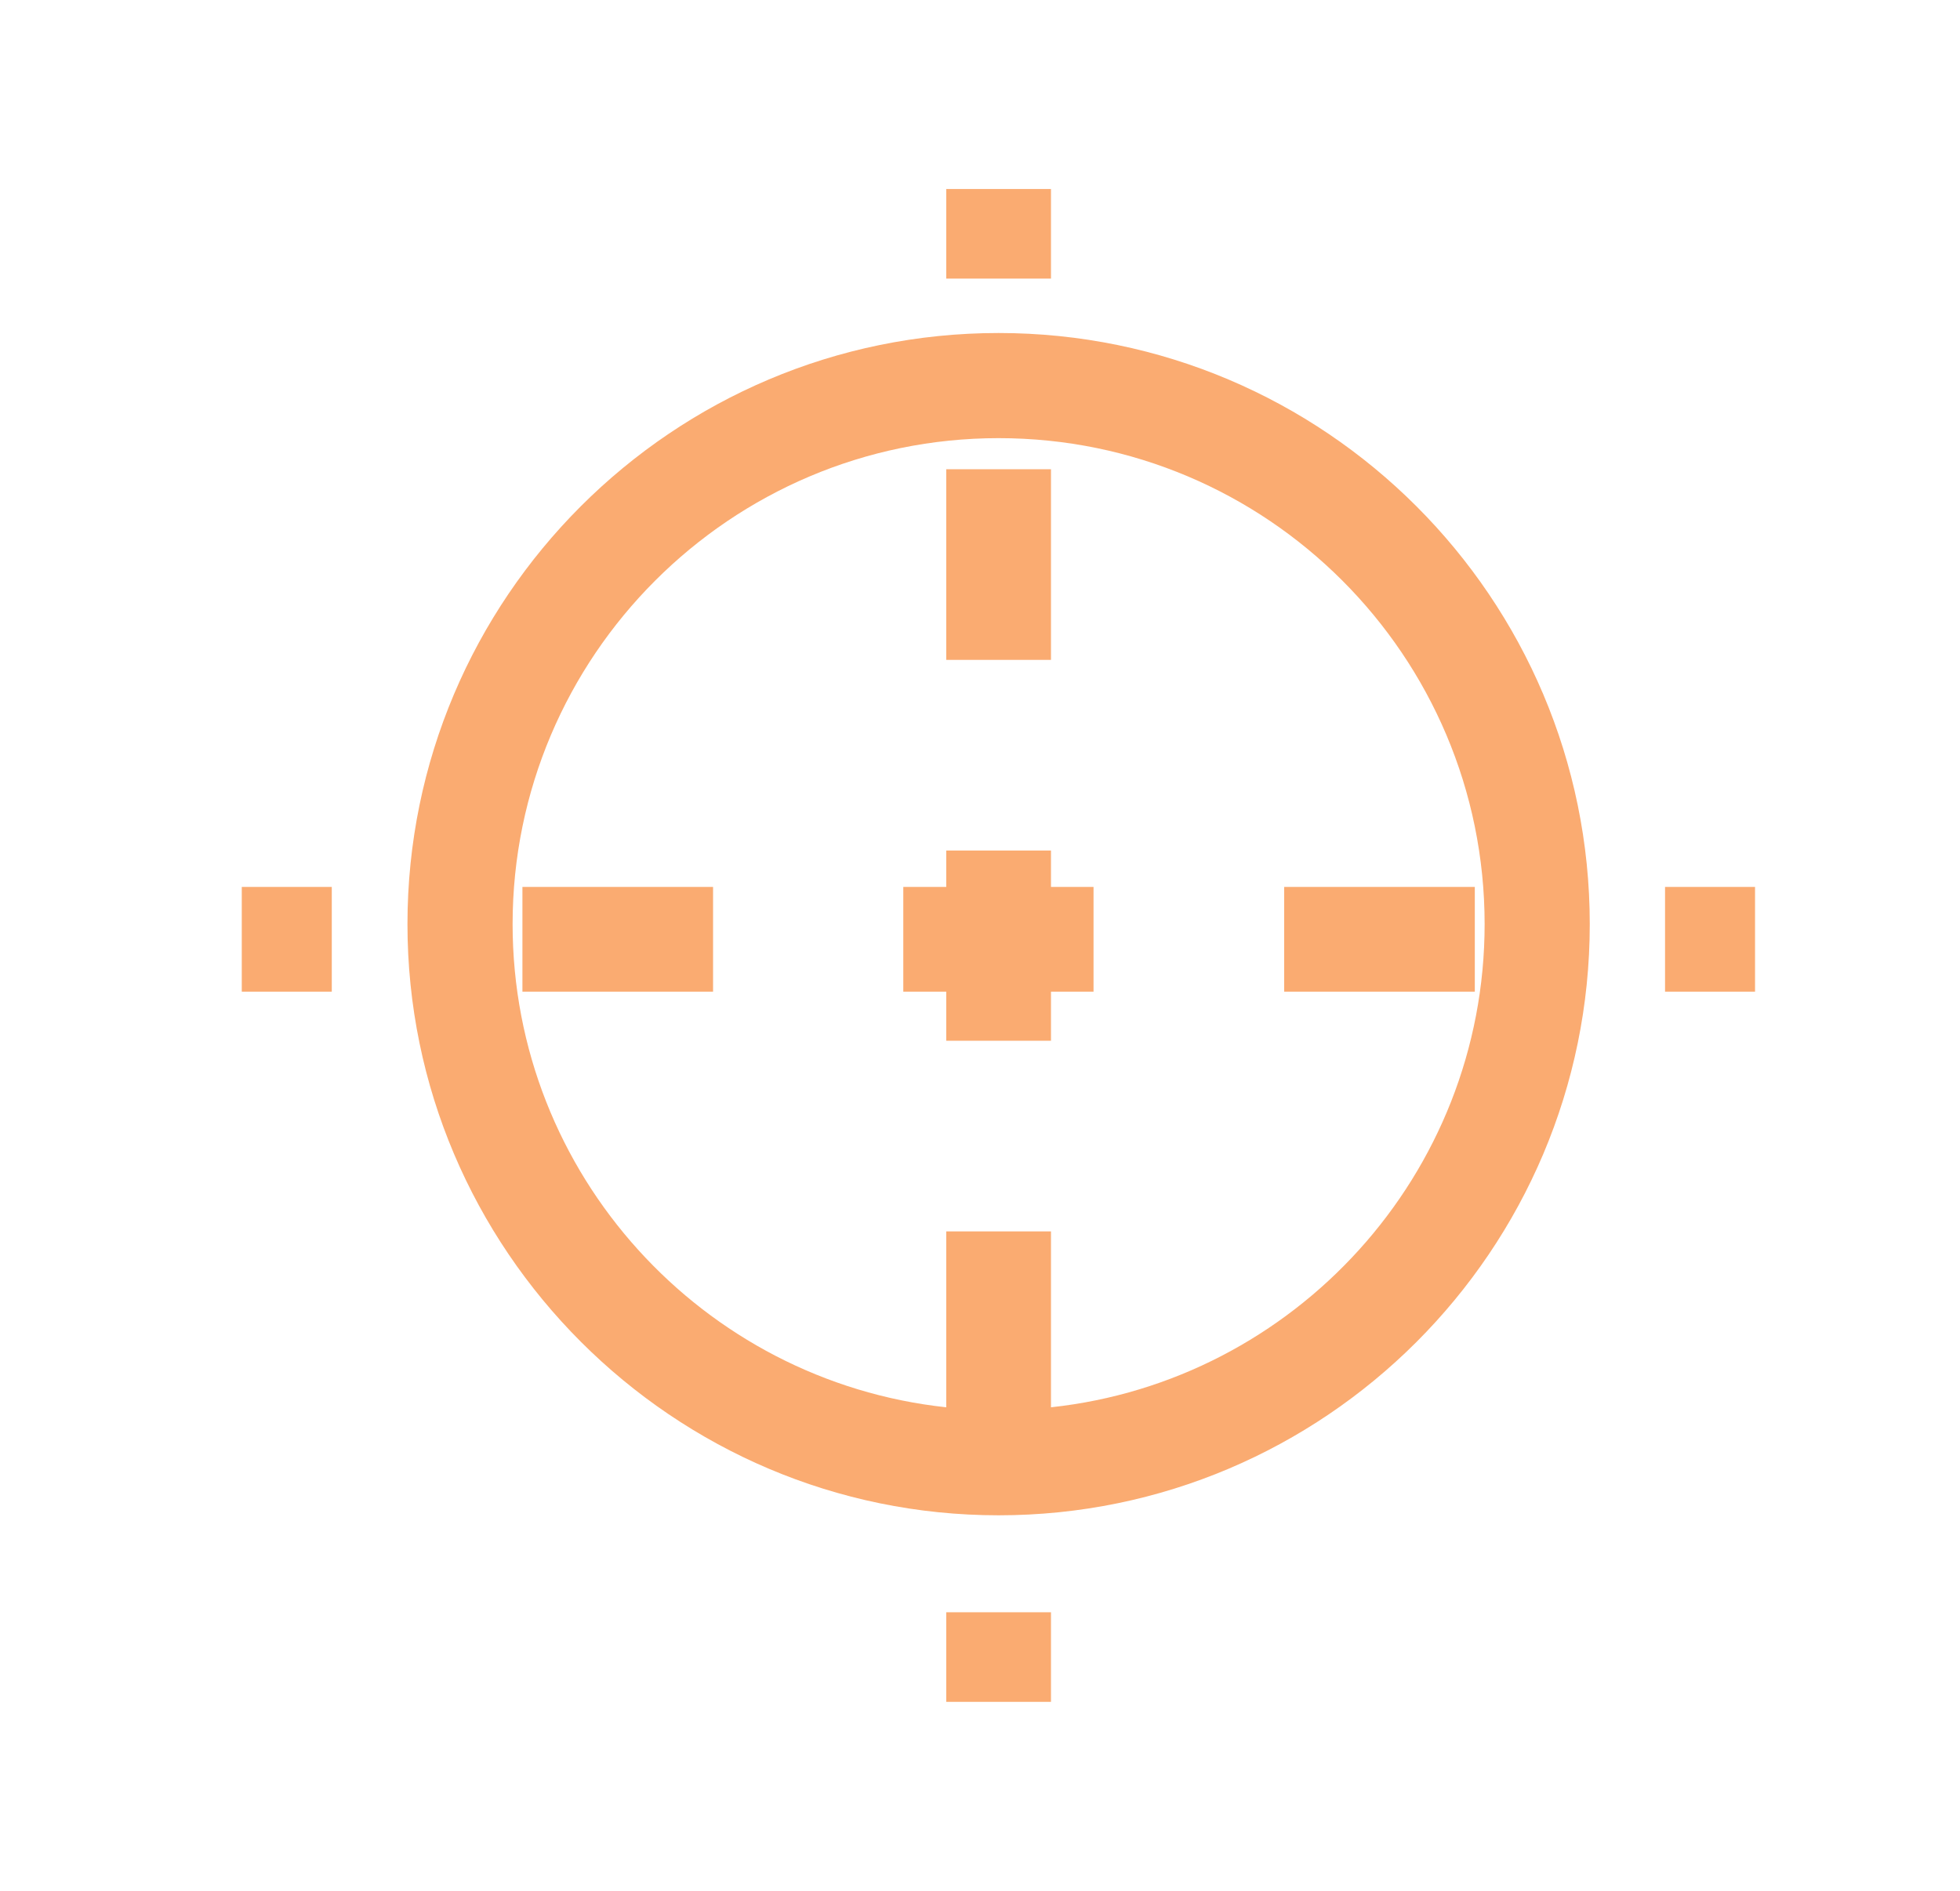
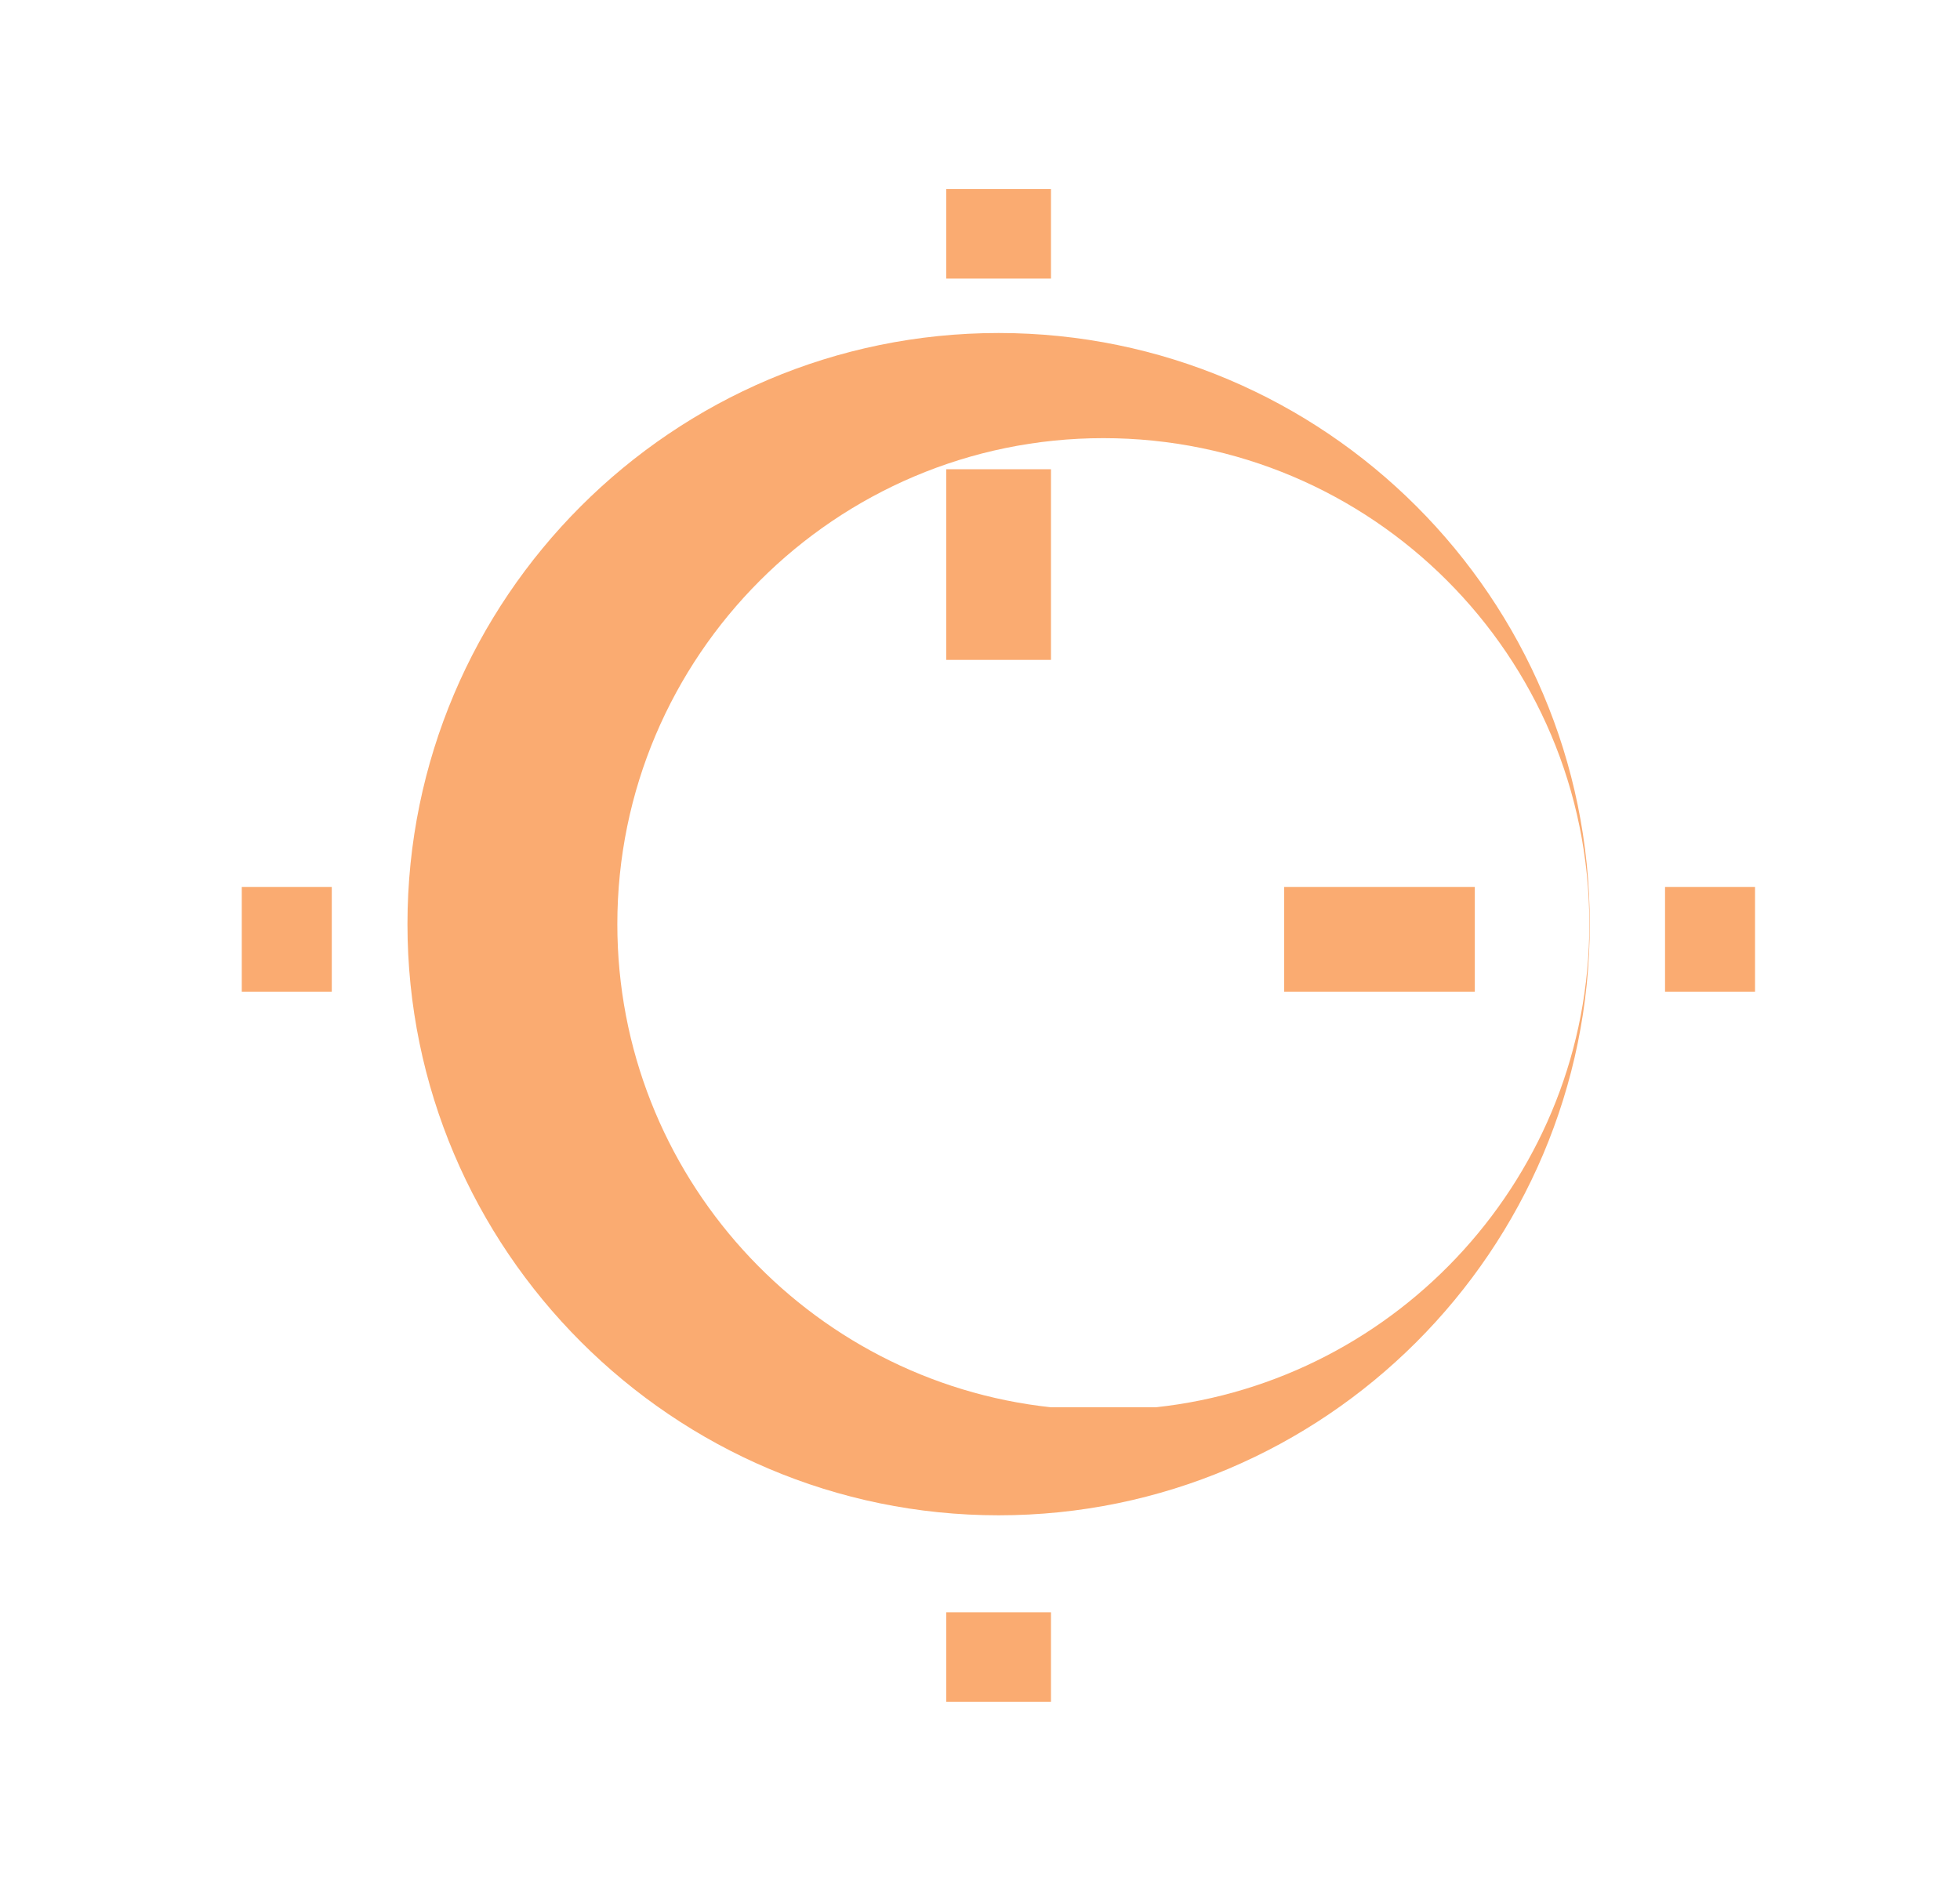
<svg xmlns="http://www.w3.org/2000/svg" id="Layer_1" data-name="Layer 1" viewBox="0 0 47.91 46.23">
-   <path d="M24.41,8.14c-7.97,0-14.45,6.48-14.45,14.45,0,3.98,1.62,7.59,4.24,10.21s6.23,4.24,10.21,4.24c7.97,0,14.45-6.48,14.45-14.45s-6.48-14.45-14.45-14.45ZM25.69,34.4v-4.3s-2.56,0-2.56,0v4.3c-5.95-.64-10.6-5.69-10.6-11.81,0-6.55,5.33-11.88,11.88-11.88,3.28,0,6.25,1.33,8.4,3.48,2.15,2.15,3.48,5.12,3.48,8.4,0,6.12-4.65,11.17-10.6,11.81Z" style="fill: #faab71;" />
+   <path d="M24.41,8.14c-7.97,0-14.45,6.48-14.45,14.45,0,3.98,1.62,7.59,4.24,10.21s6.23,4.24,10.21,4.24c7.97,0,14.45-6.48,14.45-14.45s-6.48-14.45-14.45-14.45ZM25.69,34.4v-4.3v4.3c-5.95-.64-10.6-5.69-10.6-11.81,0-6.55,5.33-11.88,11.88-11.88,3.28,0,6.25,1.33,8.4,3.48,2.15,2.15,3.48,5.12,3.48,8.4,0,6.12-4.65,11.17-10.6,11.81Z" style="fill: #faab71;" />
  <rect x="23.13" y="4.62" width="2.56" height="2.19" style="fill: #faab71;" />
-   <polygon points="25.69 20.79 23.13 20.79 23.13 21.68 22.08 21.68 22.08 24.24 23.13 24.24 23.13 25.44 25.69 25.44 25.69 24.24 26.73 24.24 26.73 21.68 25.69 21.68 25.69 20.79" style="fill: #faab71;" />
  <rect x="23.13" y="11.47" width="2.56" height="4.66" style="fill: #faab71;" />
  <rect x="23.13" y="39.41" width="2.56" height="2.19" style="fill: #faab71;" />
  <rect x="40.7" y="21.68" width="2.2" height="2.56" style="fill: #faab71;" />
  <rect x="31.39" y="21.68" width="4.66" height="2.56" style="fill: #faab71;" />
-   <rect x="12.77" y="21.68" width="4.66" height="2.56" style="fill: #faab71;" />
  <rect x="5.91" y="21.68" width="2.2" height="2.56" style="fill: #faab71;" />
</svg>